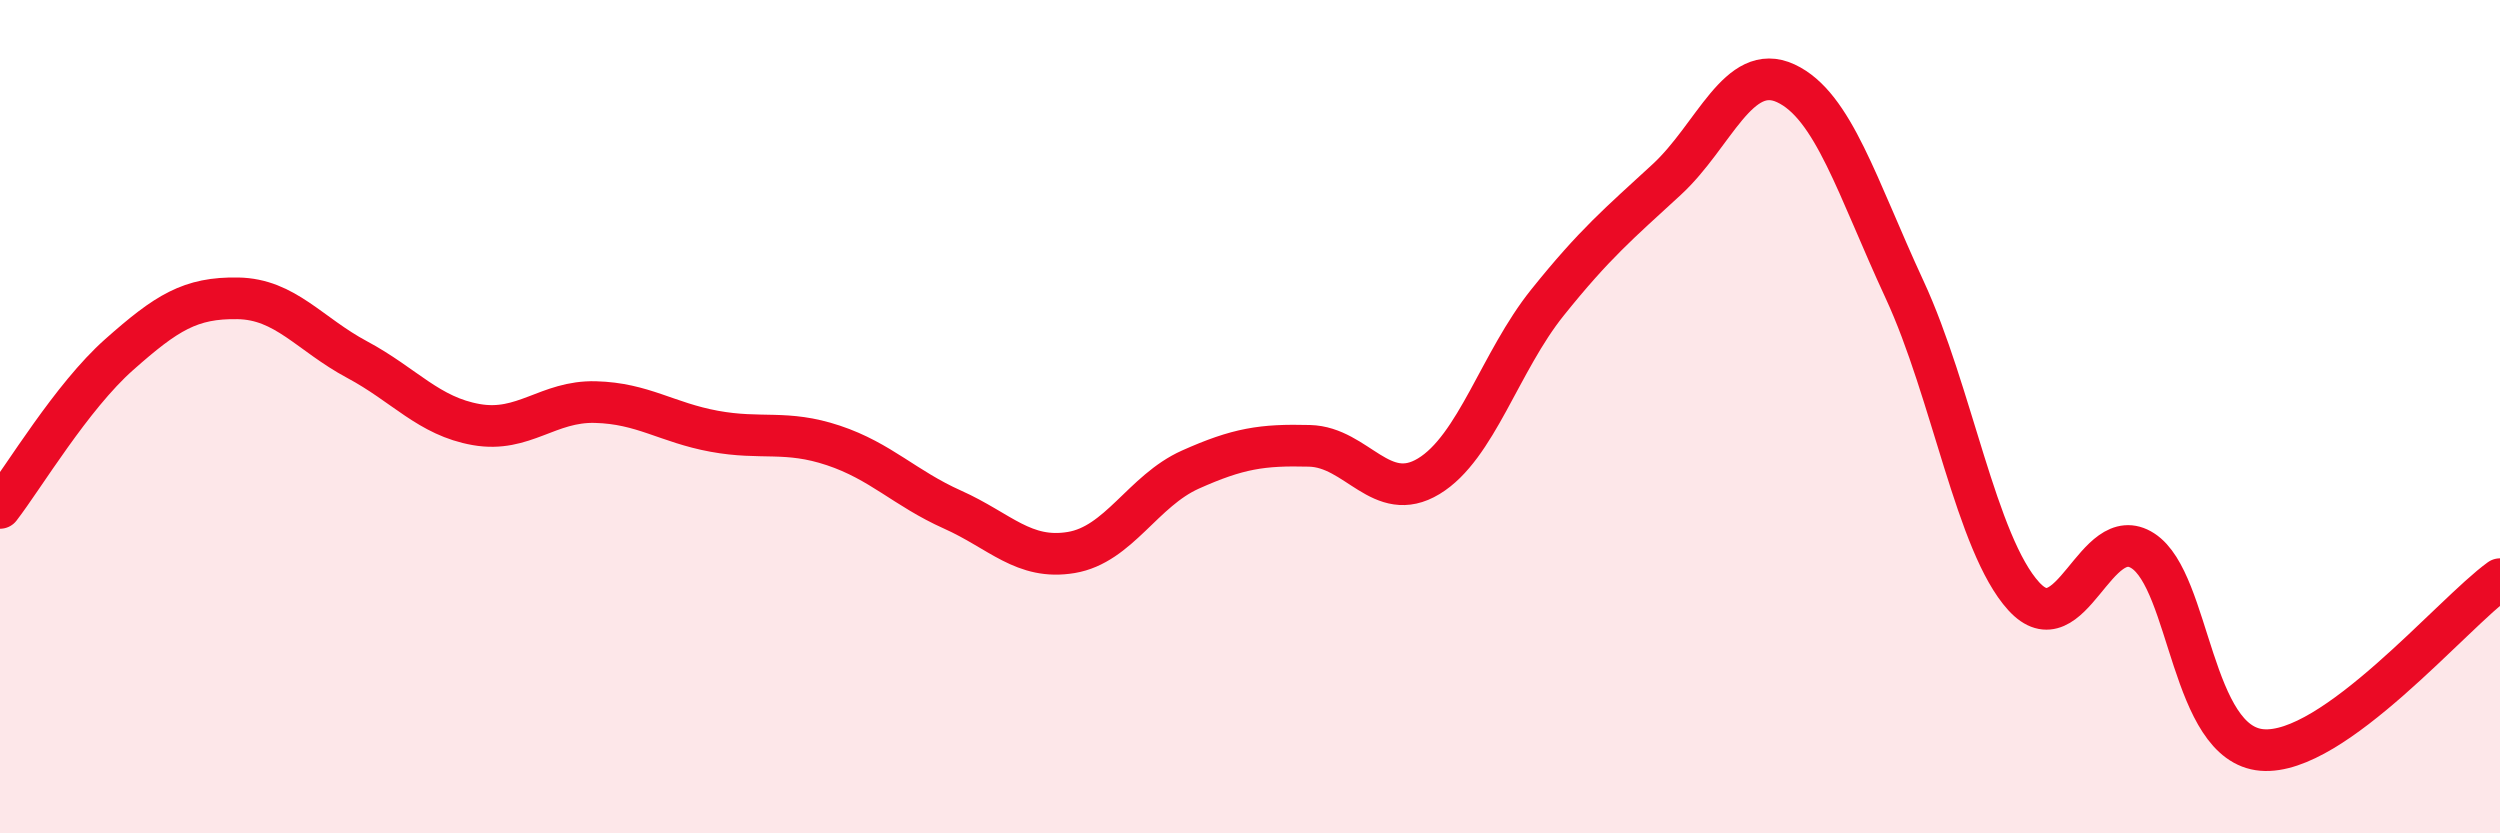
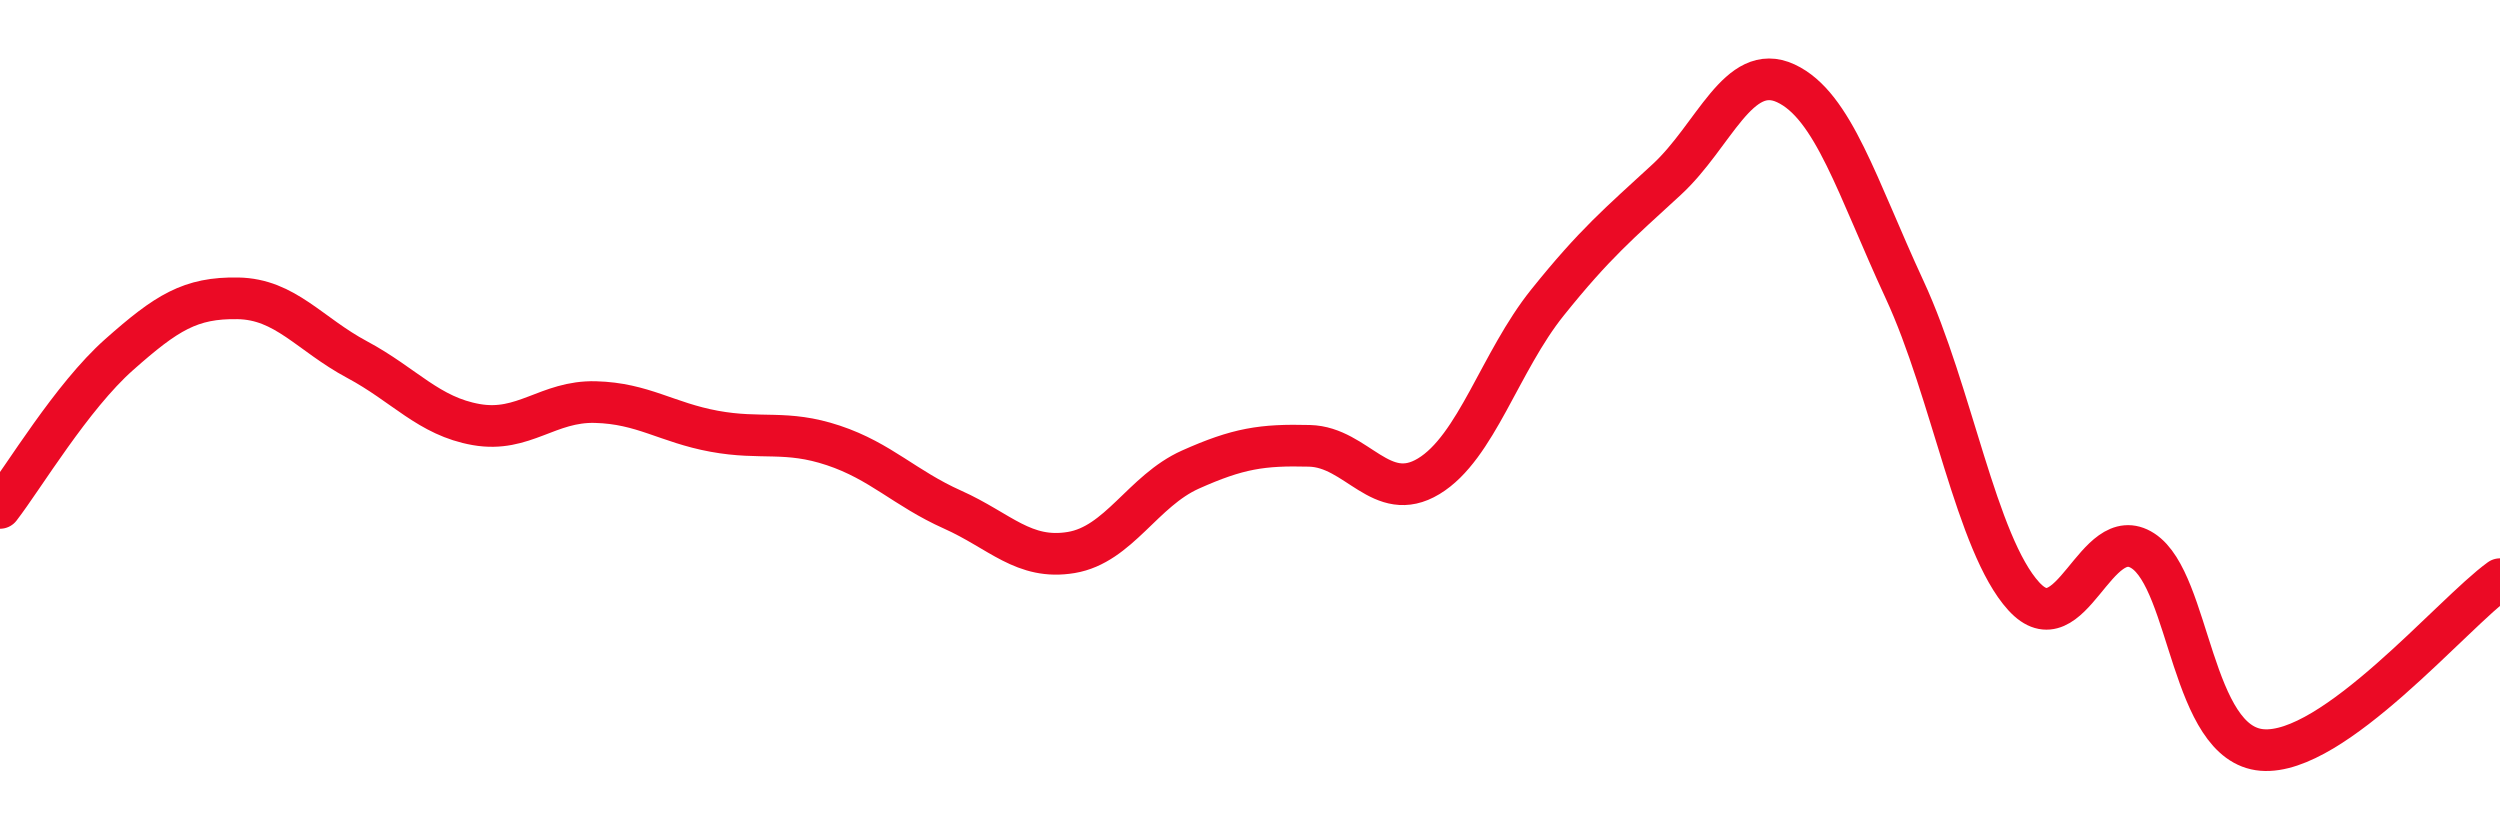
<svg xmlns="http://www.w3.org/2000/svg" width="60" height="20" viewBox="0 0 60 20">
-   <path d="M 0,12.19 C 0.57,11.45 1.72,9.52 2.86,8.51 C 4,7.5 4.57,7.14 5.71,7.16 C 6.85,7.18 7.43,8.02 8.57,8.63 C 9.71,9.24 10.29,9.99 11.43,10.19 C 12.57,10.39 13.15,9.62 14.29,9.65 C 15.43,9.68 16,10.14 17.14,10.35 C 18.28,10.56 18.86,10.31 20,10.69 C 21.14,11.07 21.72,11.72 22.86,12.23 C 24,12.74 24.57,13.45 25.71,13.26 C 26.85,13.07 27.43,11.78 28.57,11.27 C 29.71,10.76 30.29,10.67 31.43,10.7 C 32.57,10.73 33.15,12.12 34.29,11.43 C 35.43,10.74 36,8.68 37.14,7.26 C 38.28,5.84 38.86,5.36 40,4.31 C 41.14,3.26 41.72,1.47 42.86,2 C 44,2.53 44.57,4.49 45.71,6.95 C 46.85,9.41 47.43,13.06 48.57,14.31 C 49.71,15.56 50.29,12.48 51.43,13.22 C 52.57,13.96 52.58,17.86 54.29,18 C 56,18.14 58.86,14.72 60,13.9L60 20L0 20Z" fill="#EB0A25" opacity="0.1" stroke-linecap="round" stroke-linejoin="round" />
  <path d="M 0,12.19 C 0.57,11.45 1.72,9.52 2.86,8.51 C 4,7.5 4.57,7.14 5.71,7.16 C 6.85,7.18 7.43,8.02 8.57,8.63 C 9.71,9.24 10.29,9.99 11.43,10.19 C 12.57,10.39 13.15,9.62 14.29,9.65 C 15.43,9.68 16,10.14 17.14,10.35 C 18.28,10.56 18.86,10.31 20,10.69 C 21.14,11.07 21.72,11.72 22.86,12.23 C 24,12.74 24.57,13.45 25.71,13.26 C 26.85,13.07 27.43,11.78 28.57,11.27 C 29.71,10.76 30.29,10.67 31.43,10.7 C 32.57,10.73 33.15,12.12 34.29,11.43 C 35.43,10.74 36,8.68 37.14,7.26 C 38.28,5.84 38.86,5.36 40,4.31 C 41.14,3.26 41.72,1.47 42.86,2 C 44,2.53 44.57,4.49 45.71,6.95 C 46.85,9.41 47.43,13.06 48.57,14.31 C 49.71,15.56 50.29,12.48 51.43,13.22 C 52.57,13.96 52.58,17.86 54.29,18 C 56,18.14 58.86,14.72 60,13.9" stroke="#EB0A25" stroke-width="1" fill="none" stroke-linecap="round" stroke-linejoin="round" />
</svg>